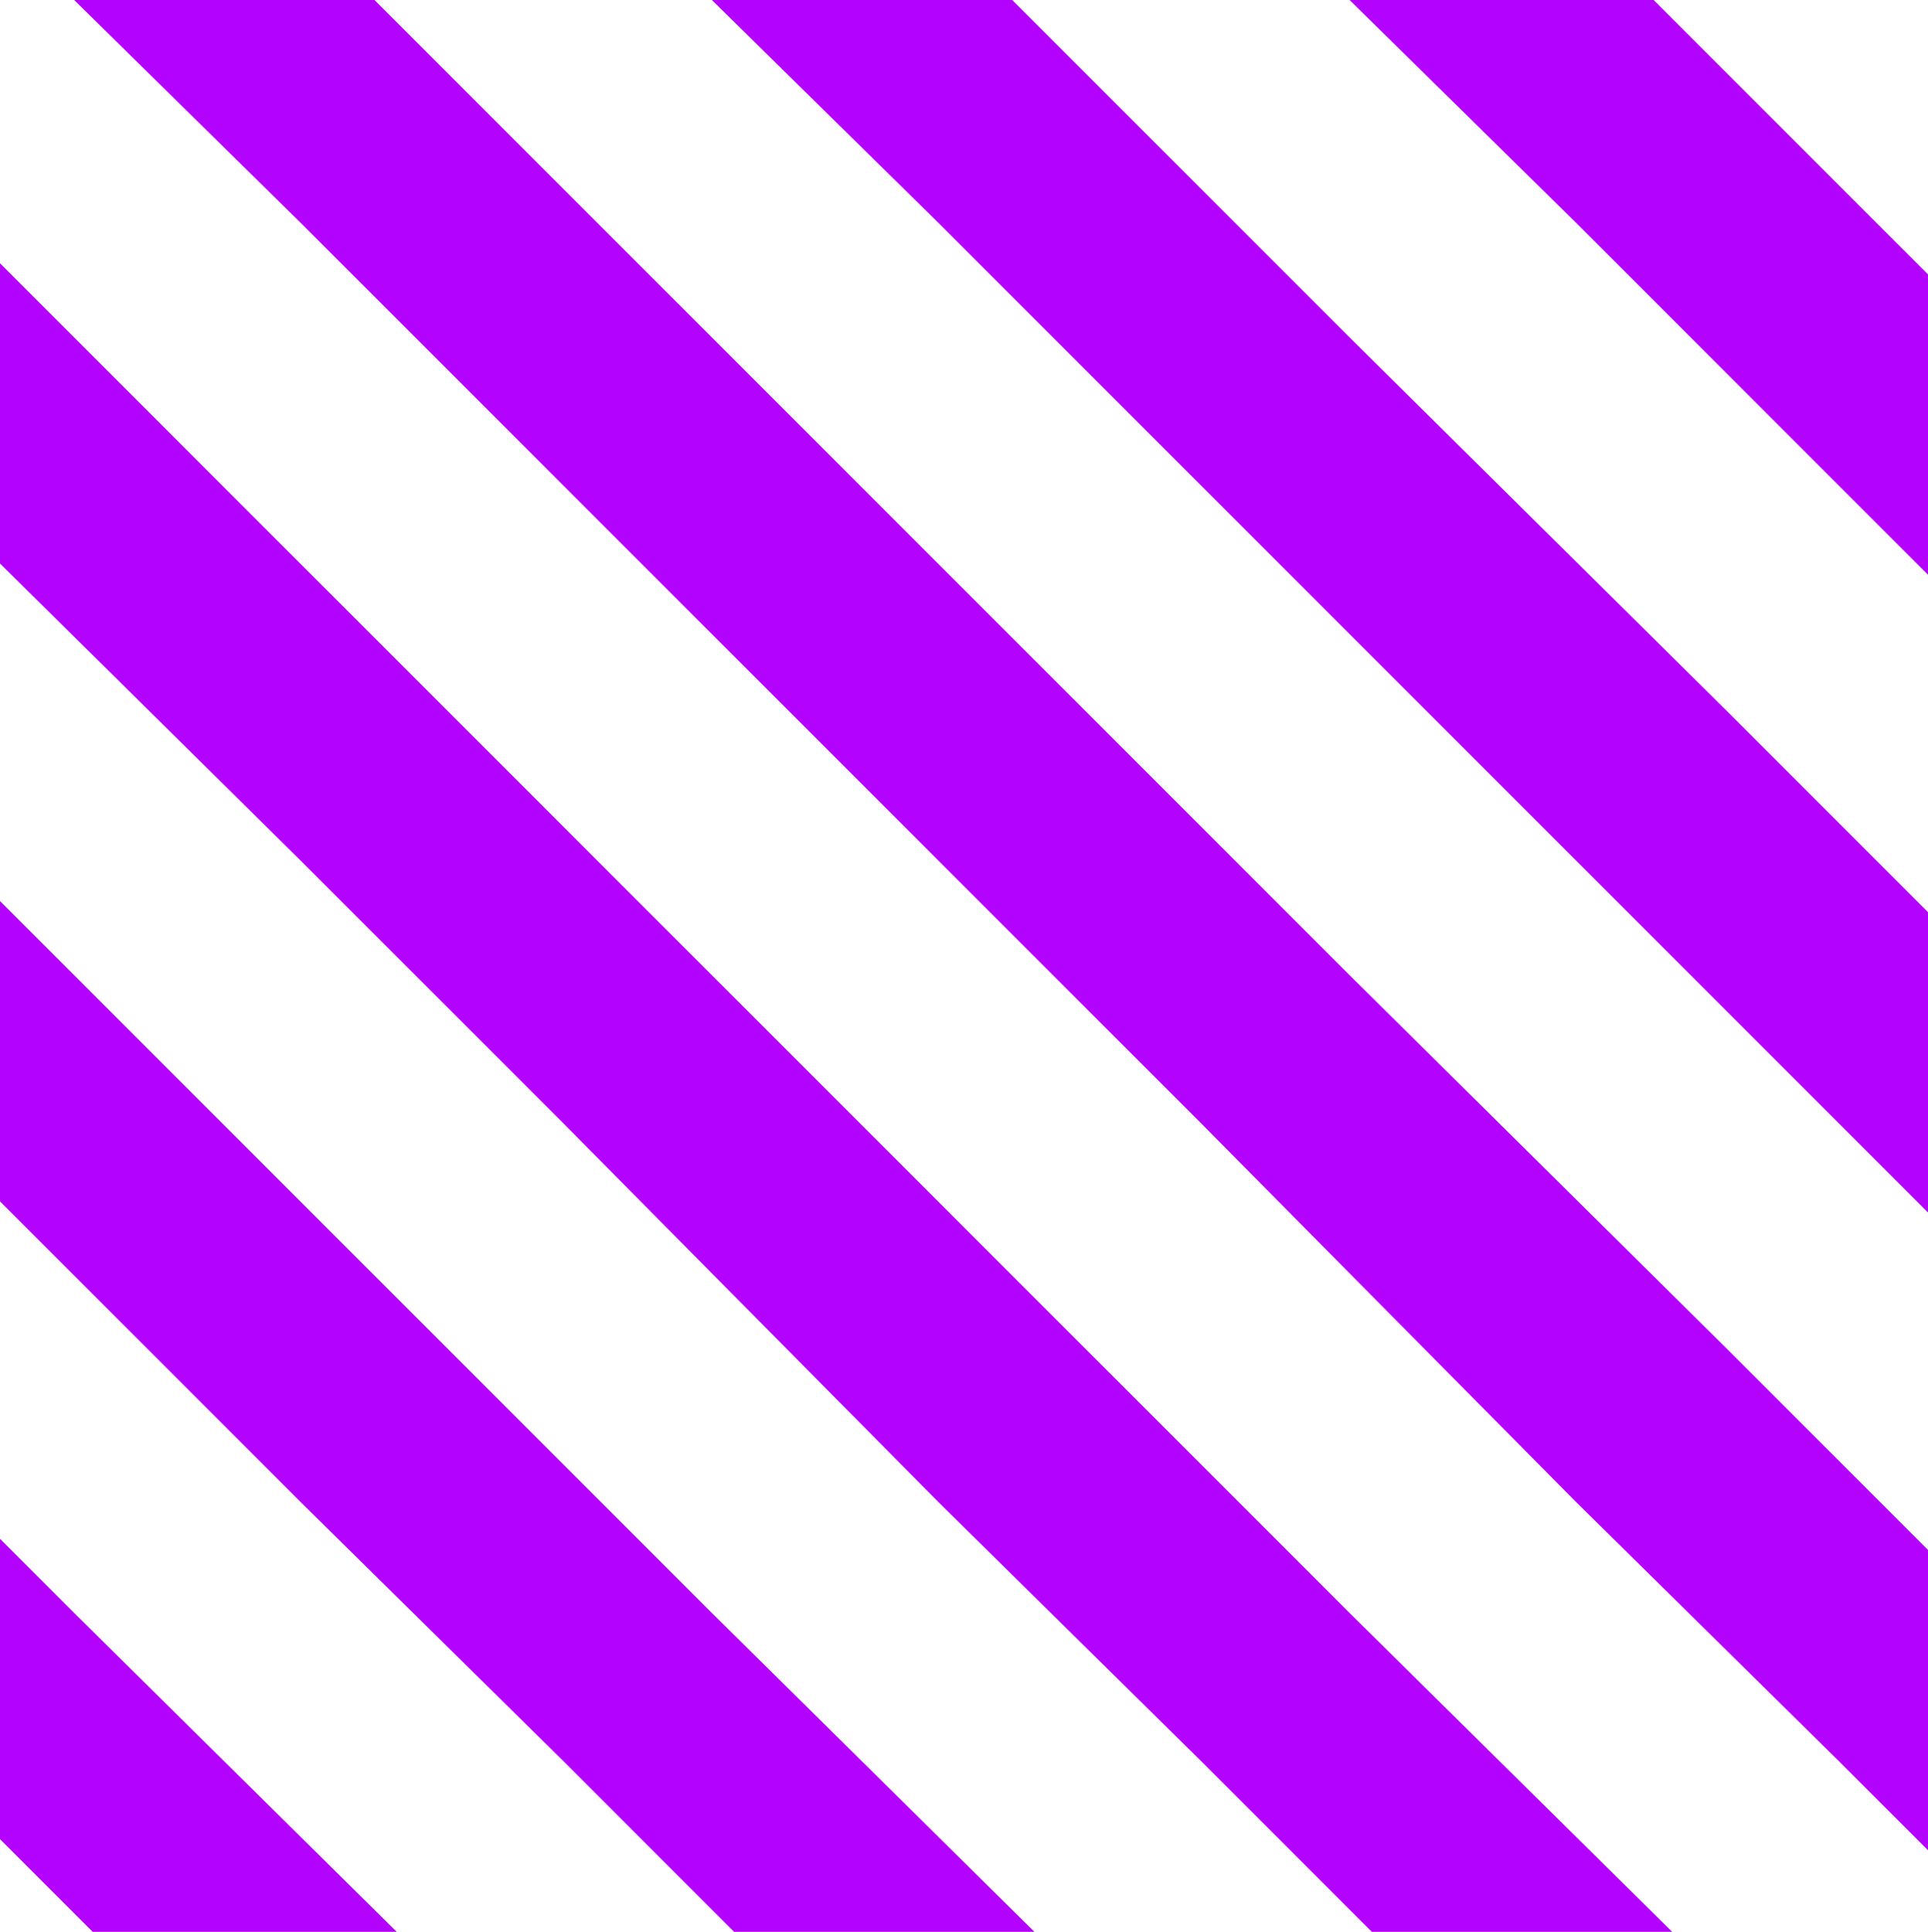
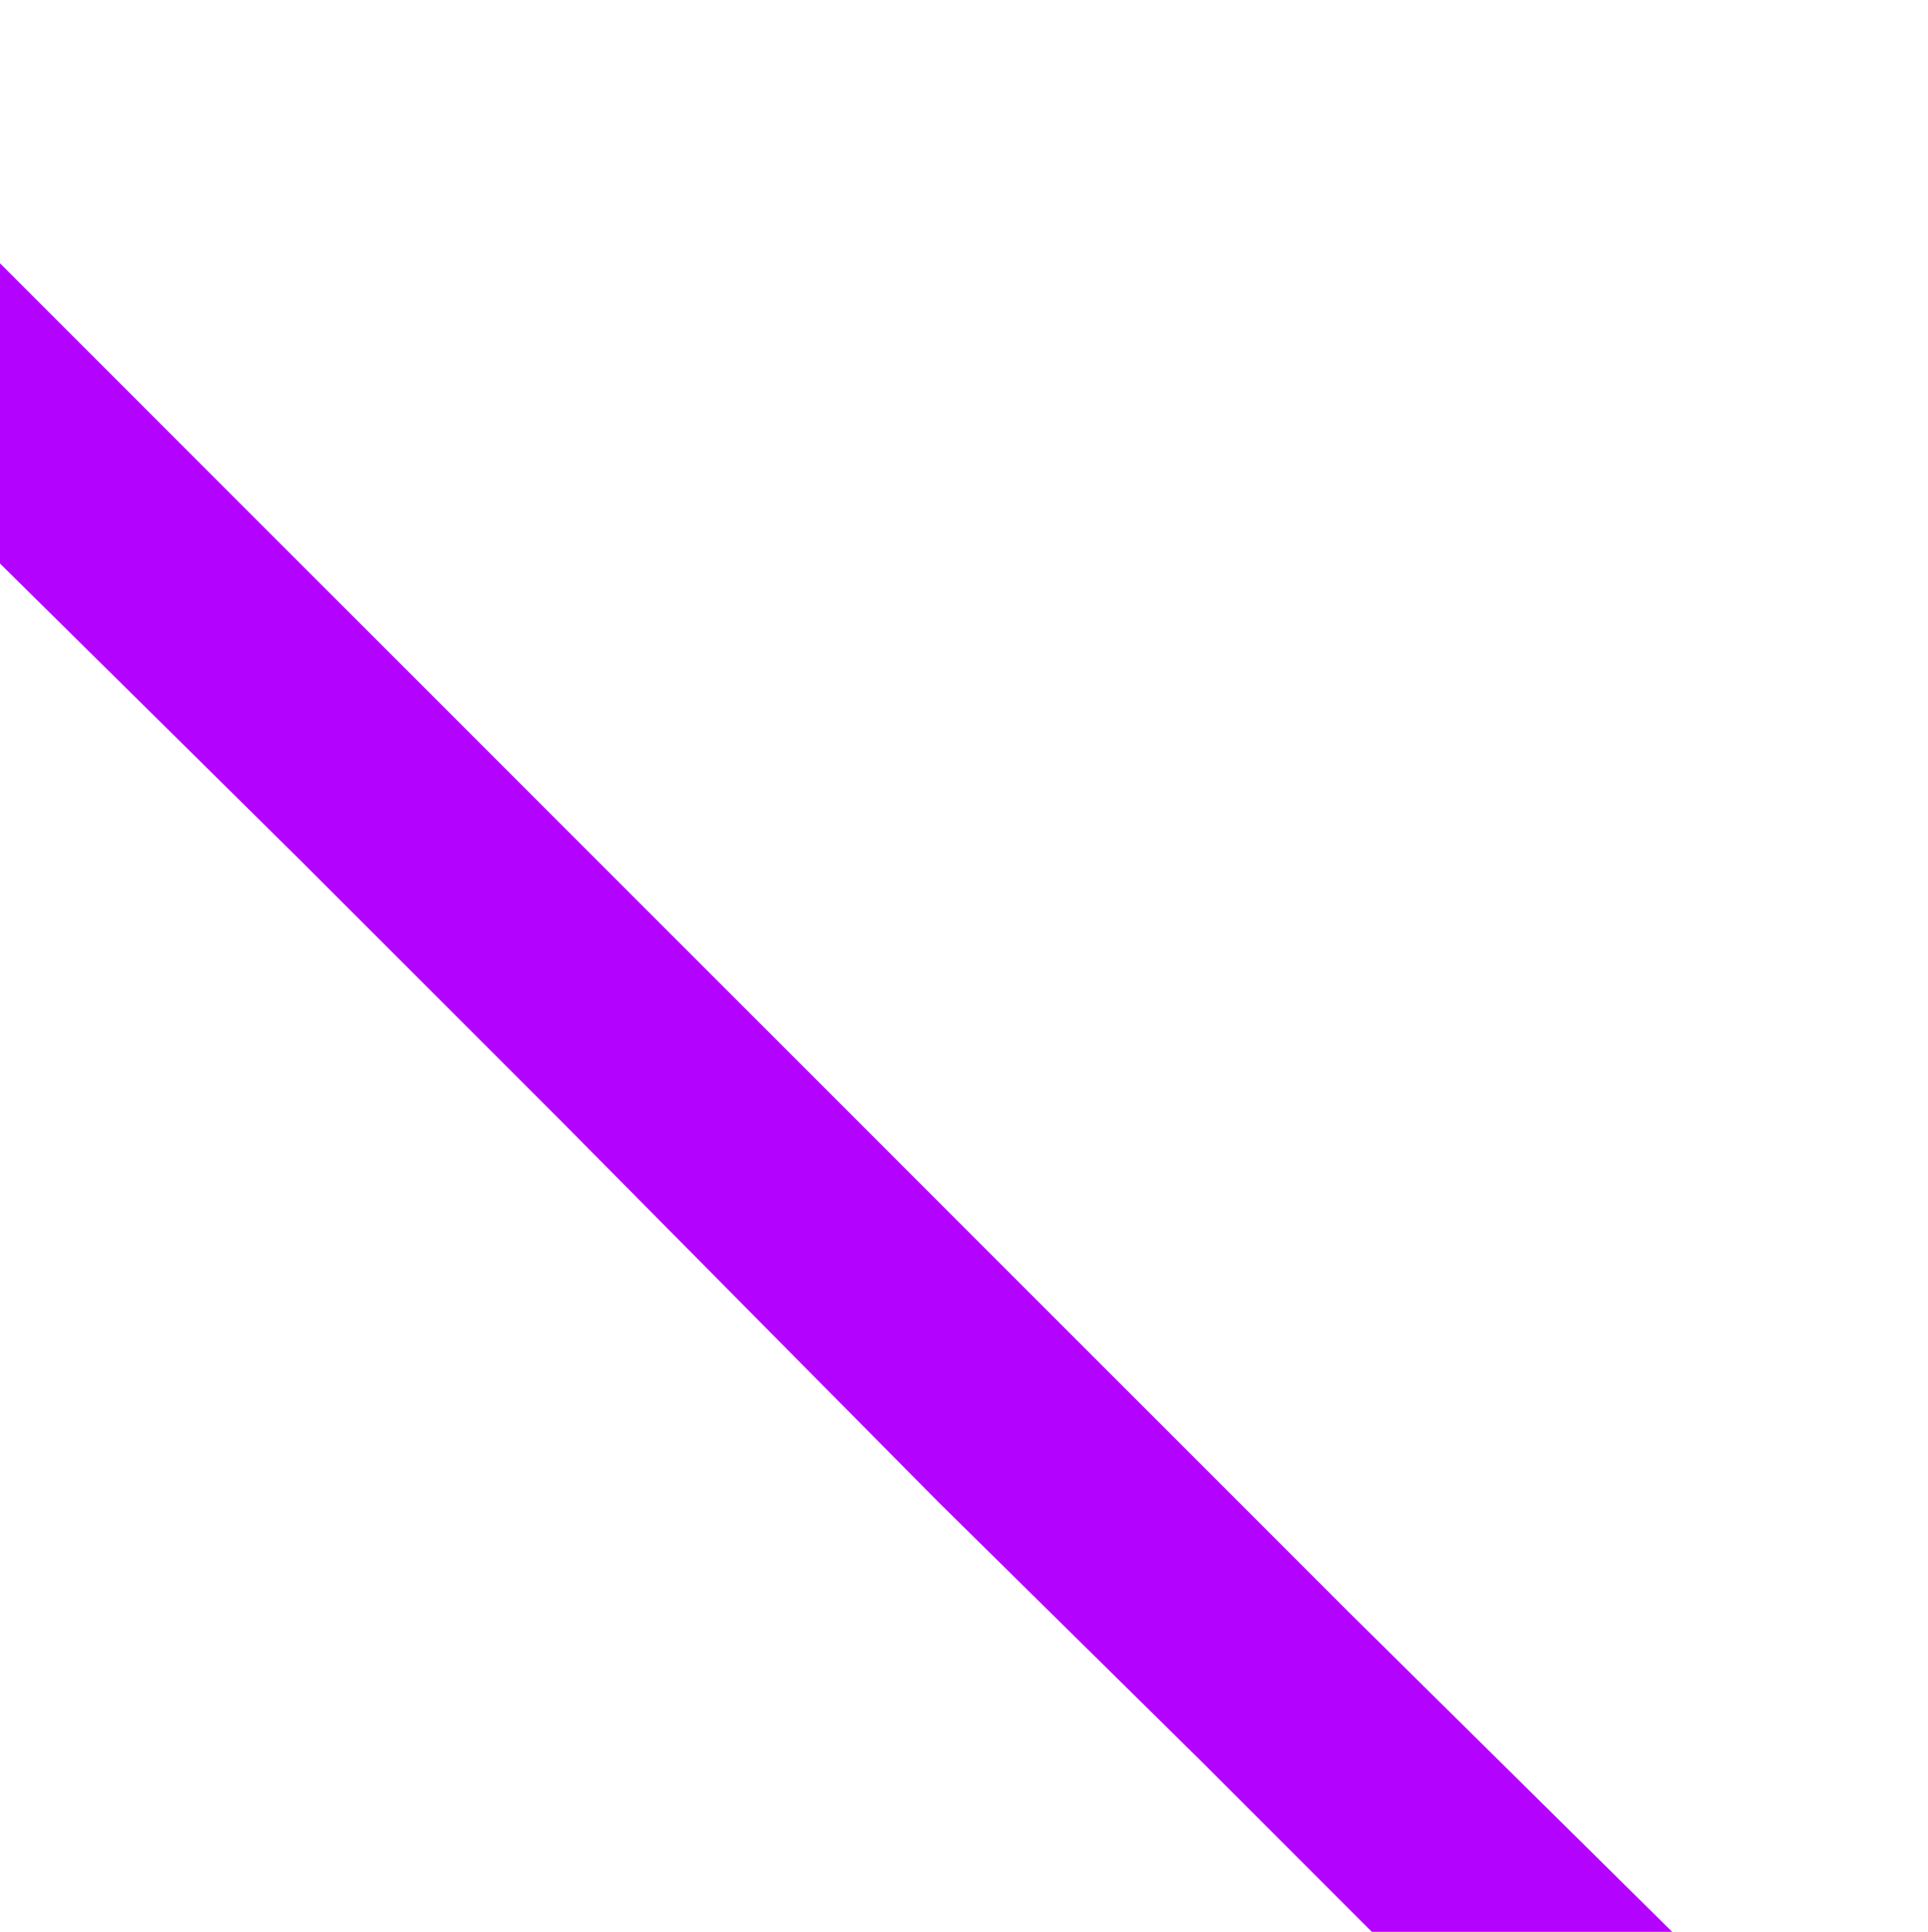
<svg xmlns="http://www.w3.org/2000/svg" id="Isolation_Mode" x="0px" y="0px" viewBox="0 0 52 52.1" style="enable-background:new 0 0 52 52.1;" xml:space="preserve">
  <style type="text/css">	.st0{fill:#B402FF;}</style>
  <g>
-     <polygon class="st0" points="10.7,52.1 2,43.5 -0.2,41.3 -0.2,49.4 2.5,52.1  " />
-     <polygon class="st0" points="-0.2,32.2 8.1,40.5 15.2,47.5 19.8,52.1 27.9,52.1 19.2,43.5 12.1,36.4 2,26.3 -0.2,24.1  " />
-     <polygon class="st0" points="42.5,6 49.6,13.1 52,15.5 52,7.4 46.6,2 44.6,0 36.4,0  " />
-     <polygon class="st0" points="25.3,6 32.4,13.1 42.5,23.2 49.6,30.3 52,32.7 52,24.6 46.6,19.2 36.4,9.1 29.3,2 27.3,0 19.2,0  " />
-     <polygon class="st0" points="8.1,6 15.2,13.1 25.3,23.2 32.4,30.3 42.5,40.5 49.6,47.5 52,49.9 52,41.8 46.6,36.4 36.4,26.3   29.3,19.2 19.2,9.1 12.1,2 10.1,0 2,0  " />
    <polygon class="st0" points="-0.2,15 8.1,23.2 15.2,30.3 25.3,40.5 32.4,47.5 37,52.1 45.1,52.1 36.4,43.5 29.3,36.4 19.2,26.3   12.1,19.2 2,9.1 -0.2,6.9  " />
  </g>
</svg>